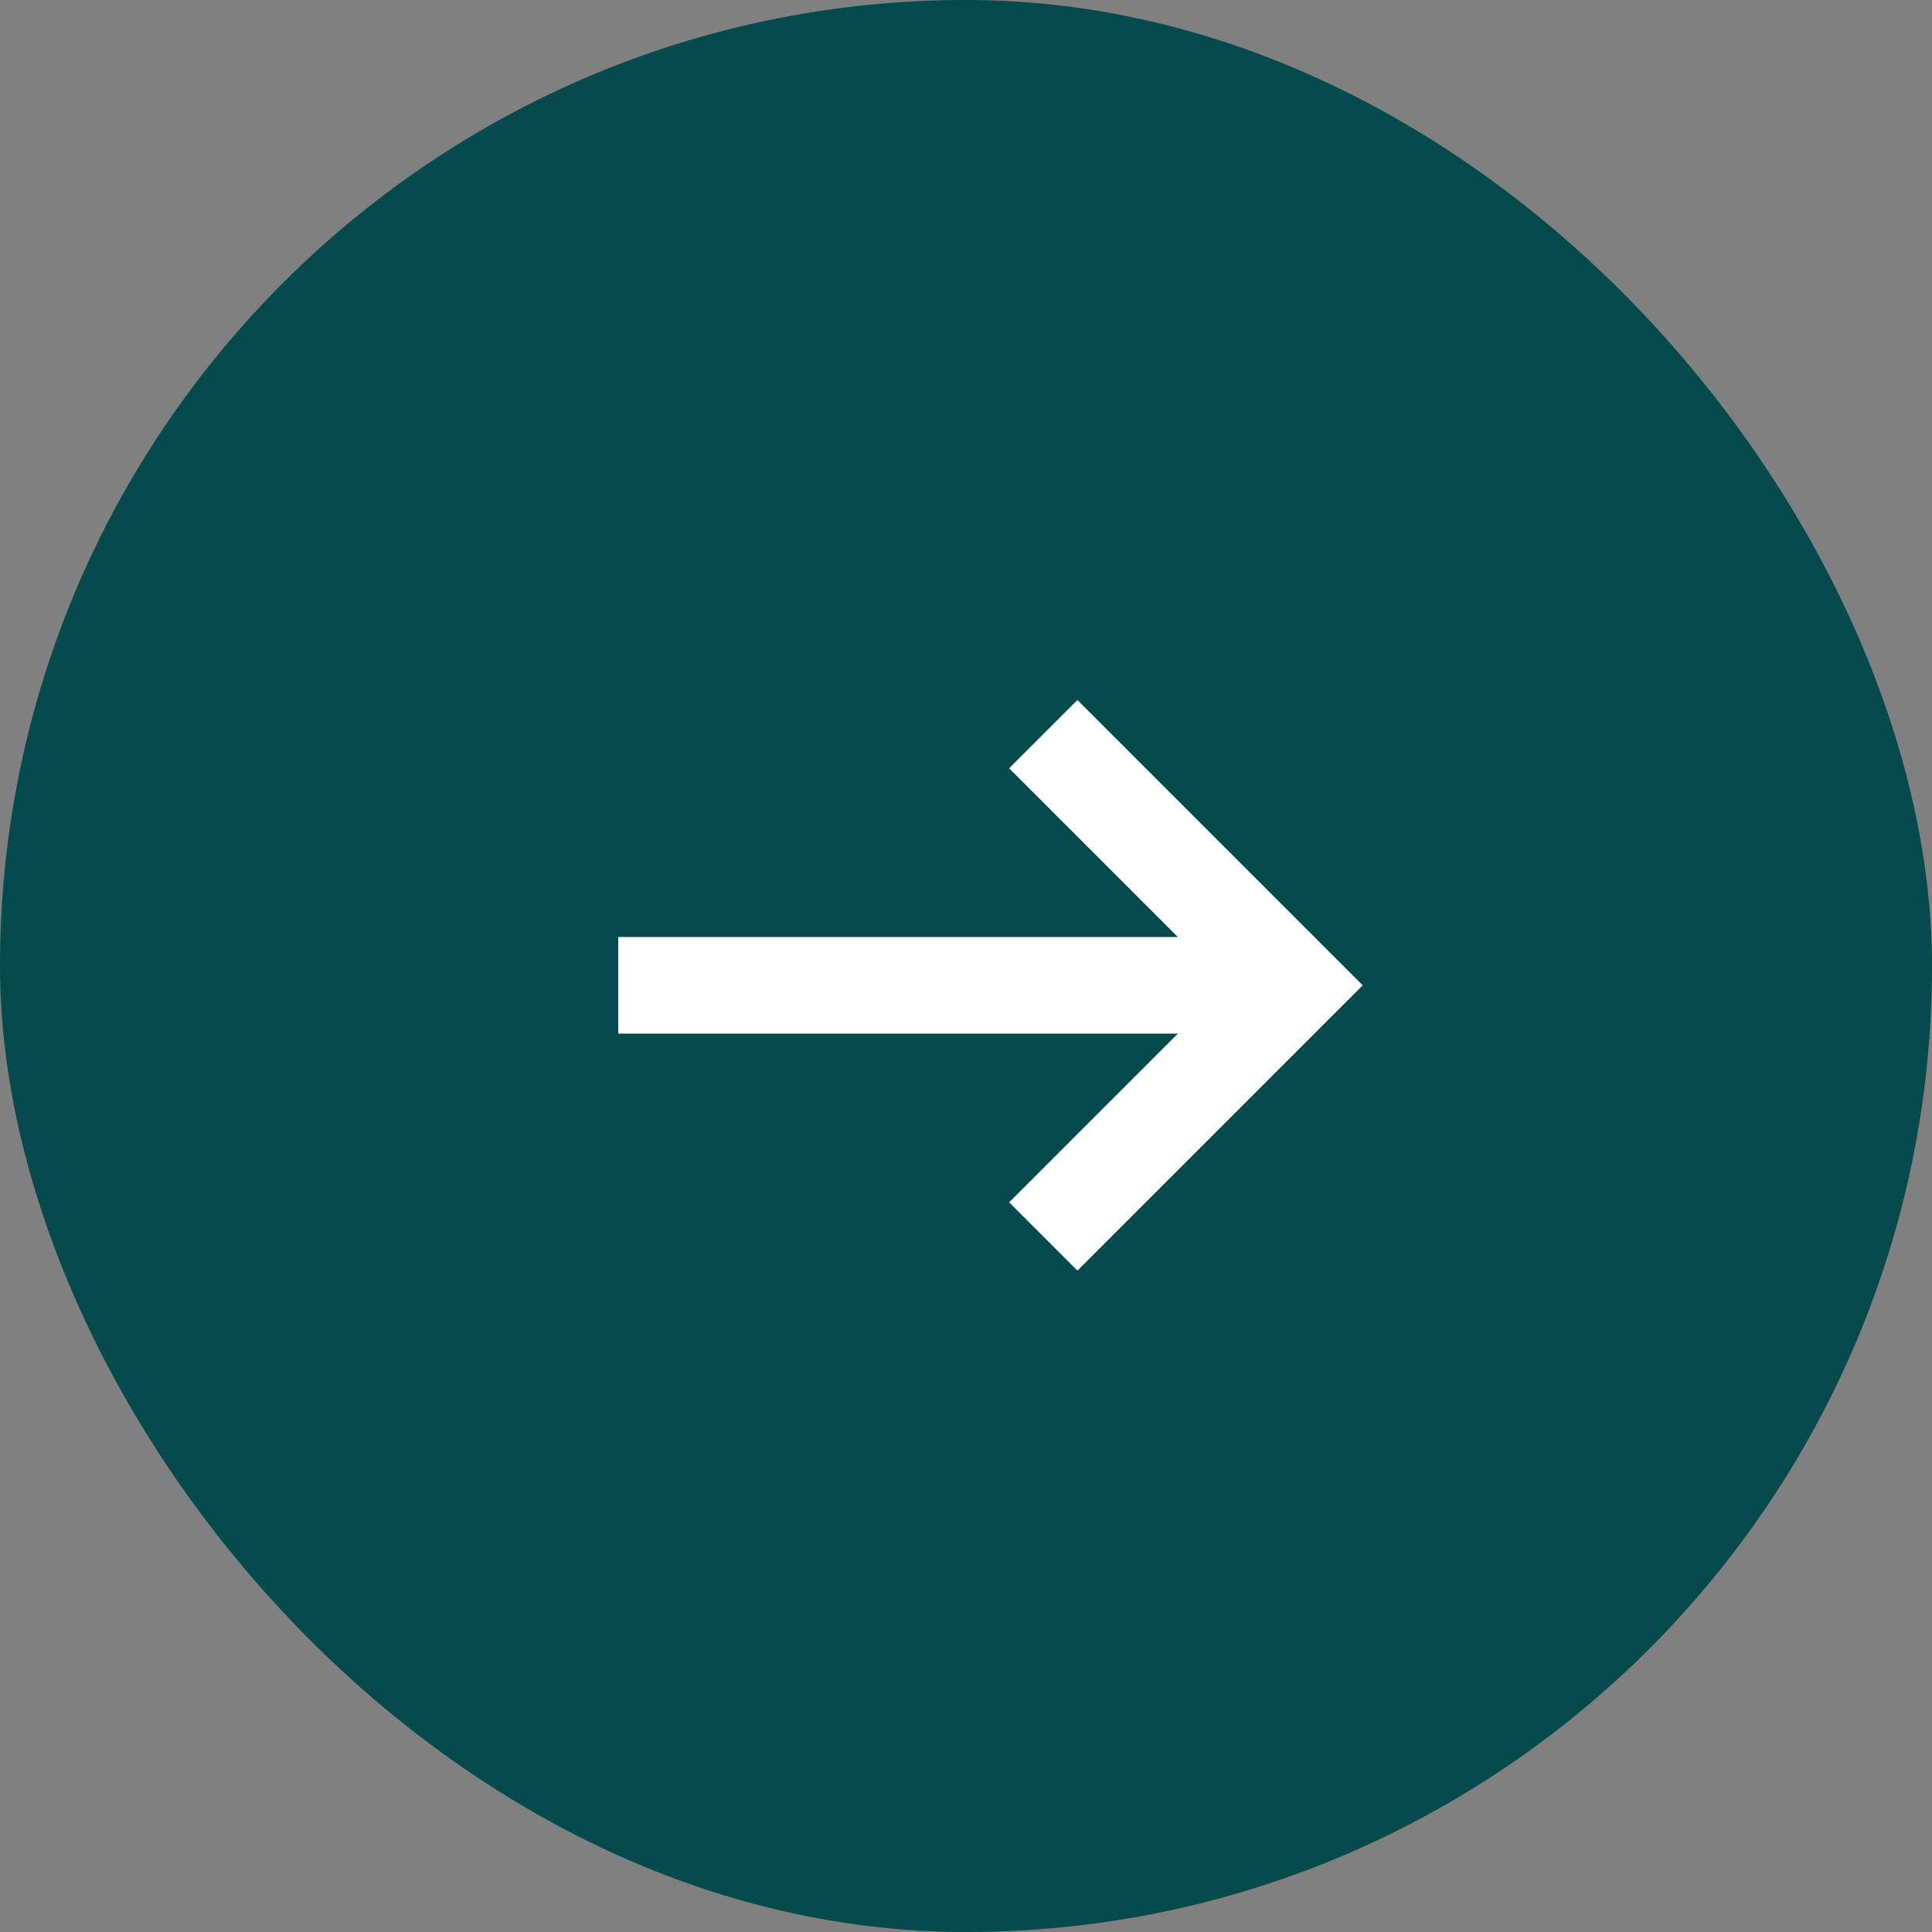
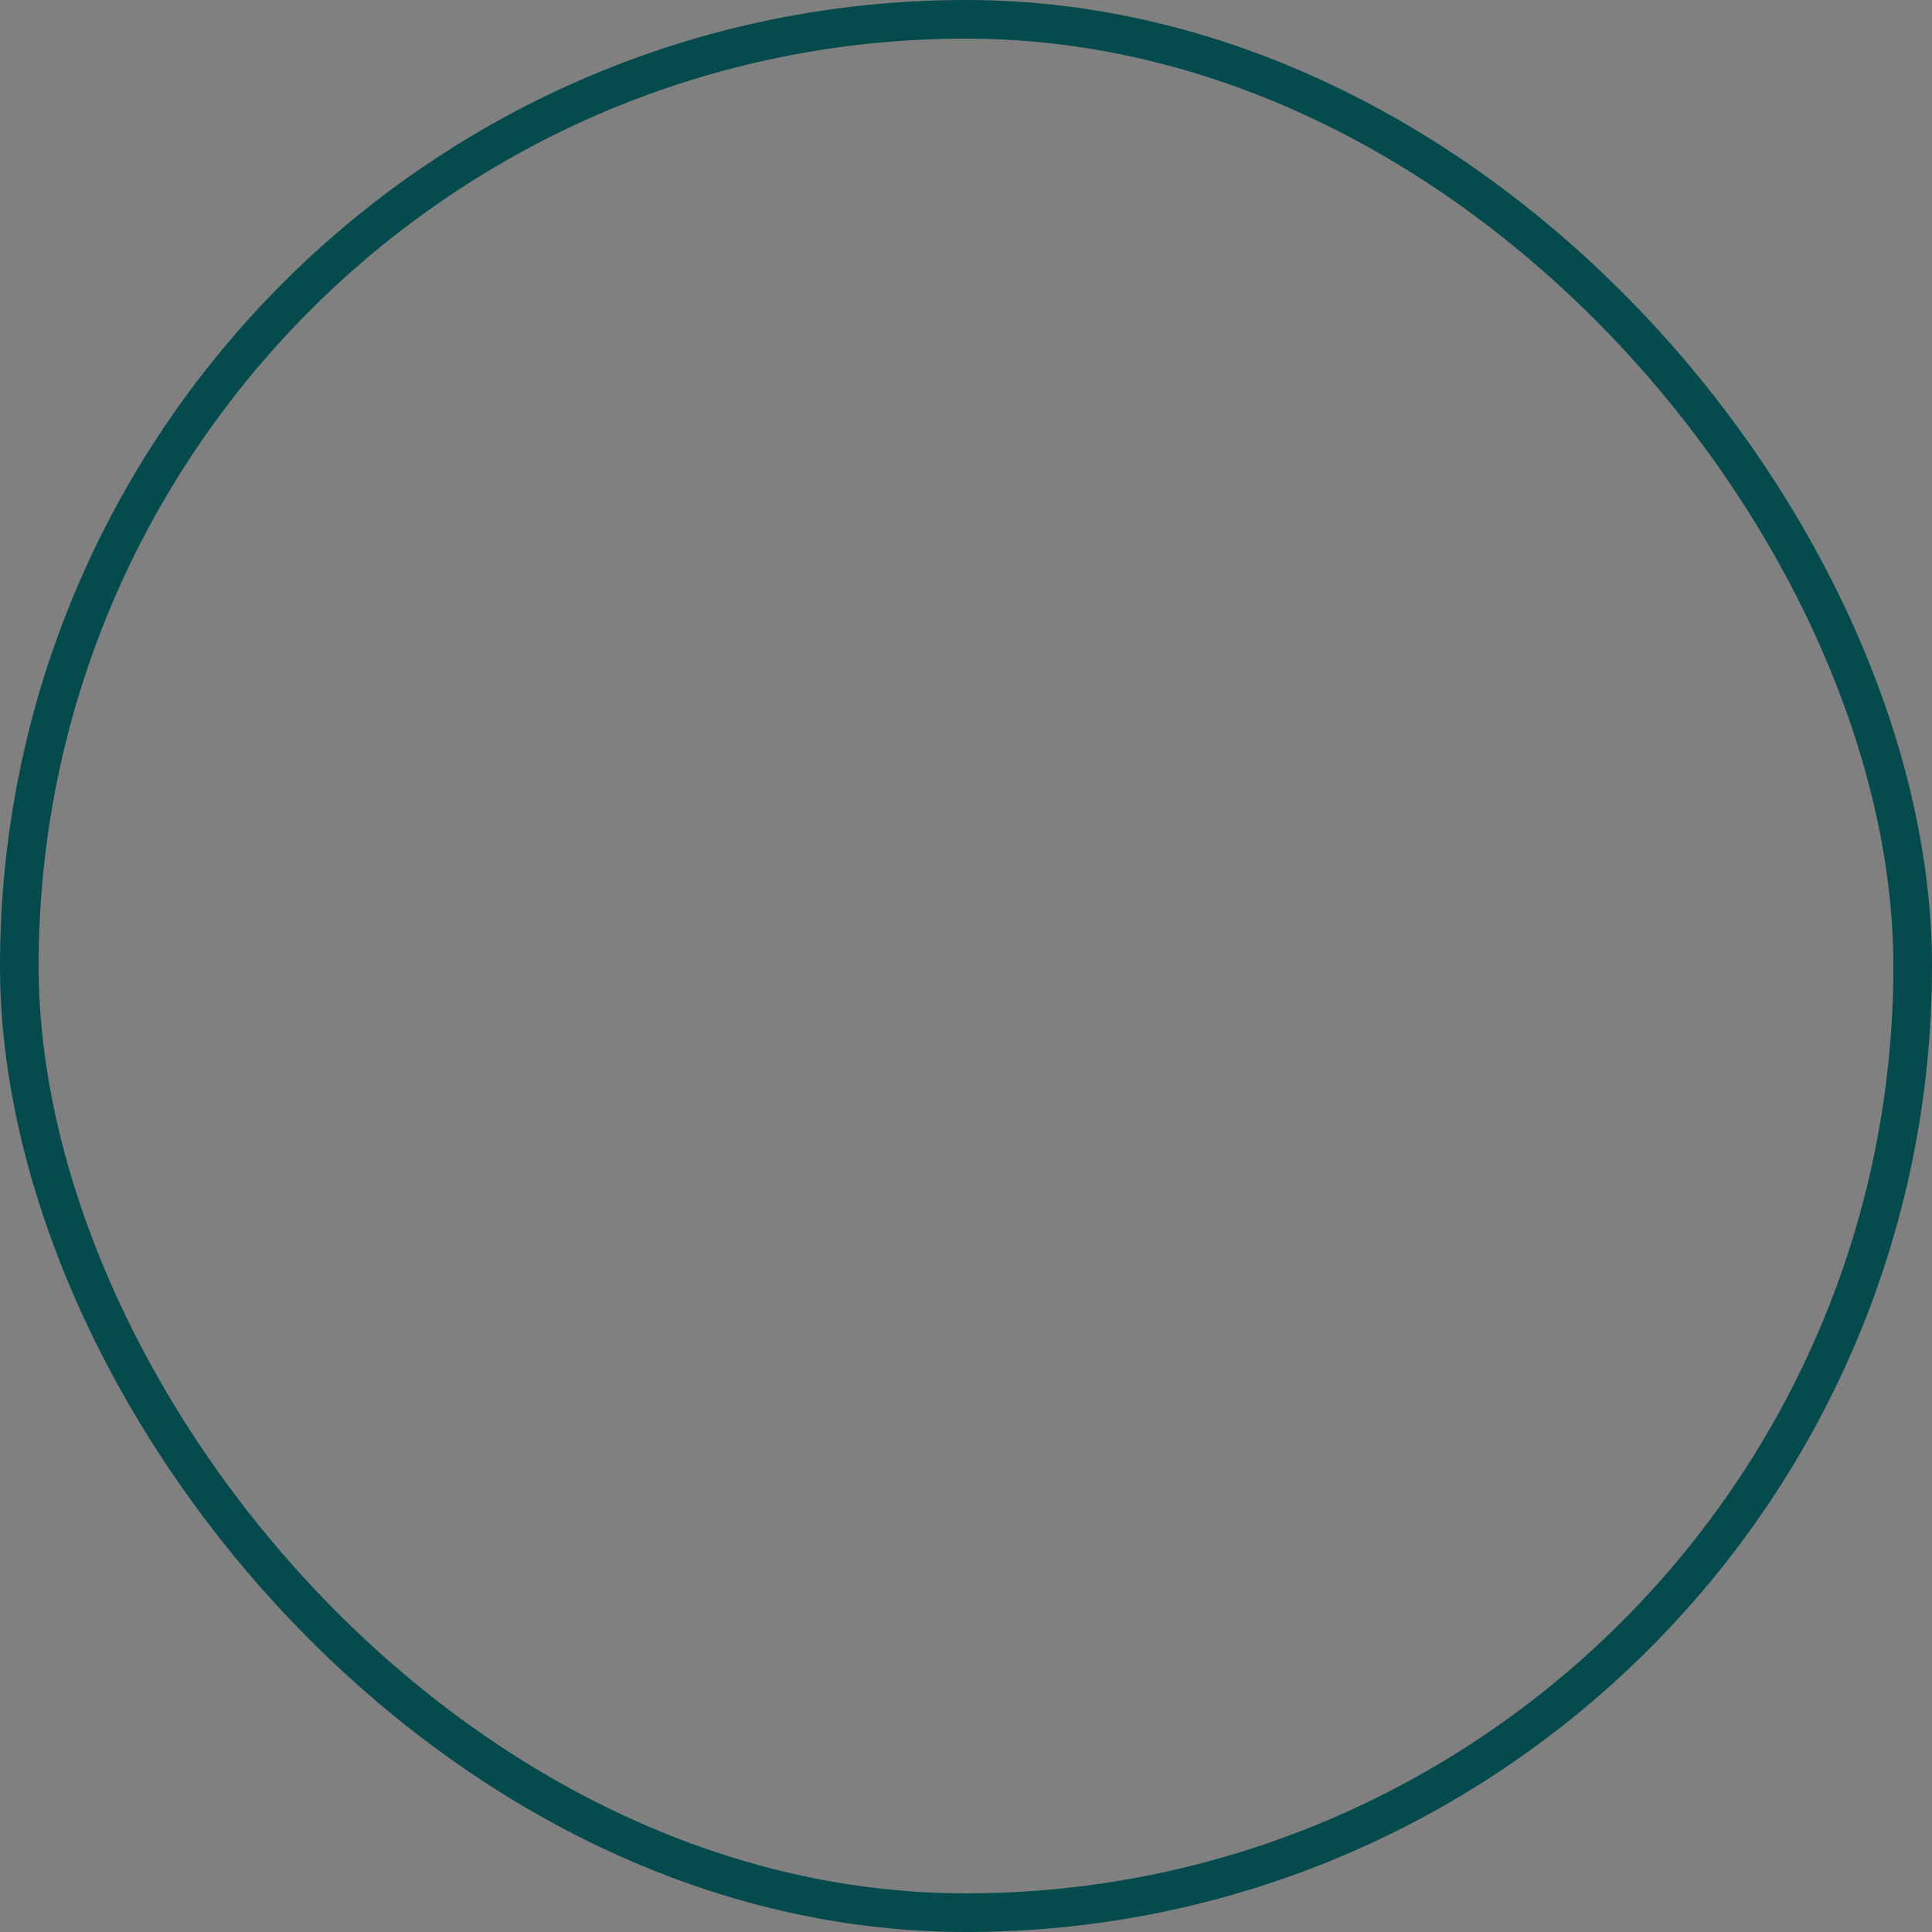
<svg xmlns="http://www.w3.org/2000/svg" width="50" height="50" viewBox="0 0 50 50" fill="none">
  <rect x="0" y="0" width="50" height="50" fill="#808080" stroke="none" />
-   <rect x="0.5" y="0.5" width="49" height="49" rx="24.5" fill="#054A4C" />
  <rect x="0.5" y="0.5" width="49" height="49" rx="24.5" stroke="#054A4C" />
-   <line x1="32" y1="25.5" x2="16" y2="25.5" stroke="white" stroke-width="2.5" />
-   <path d="M27 19L33.5 25.5L27 32" stroke="white" stroke-width="2.5" />
</svg>